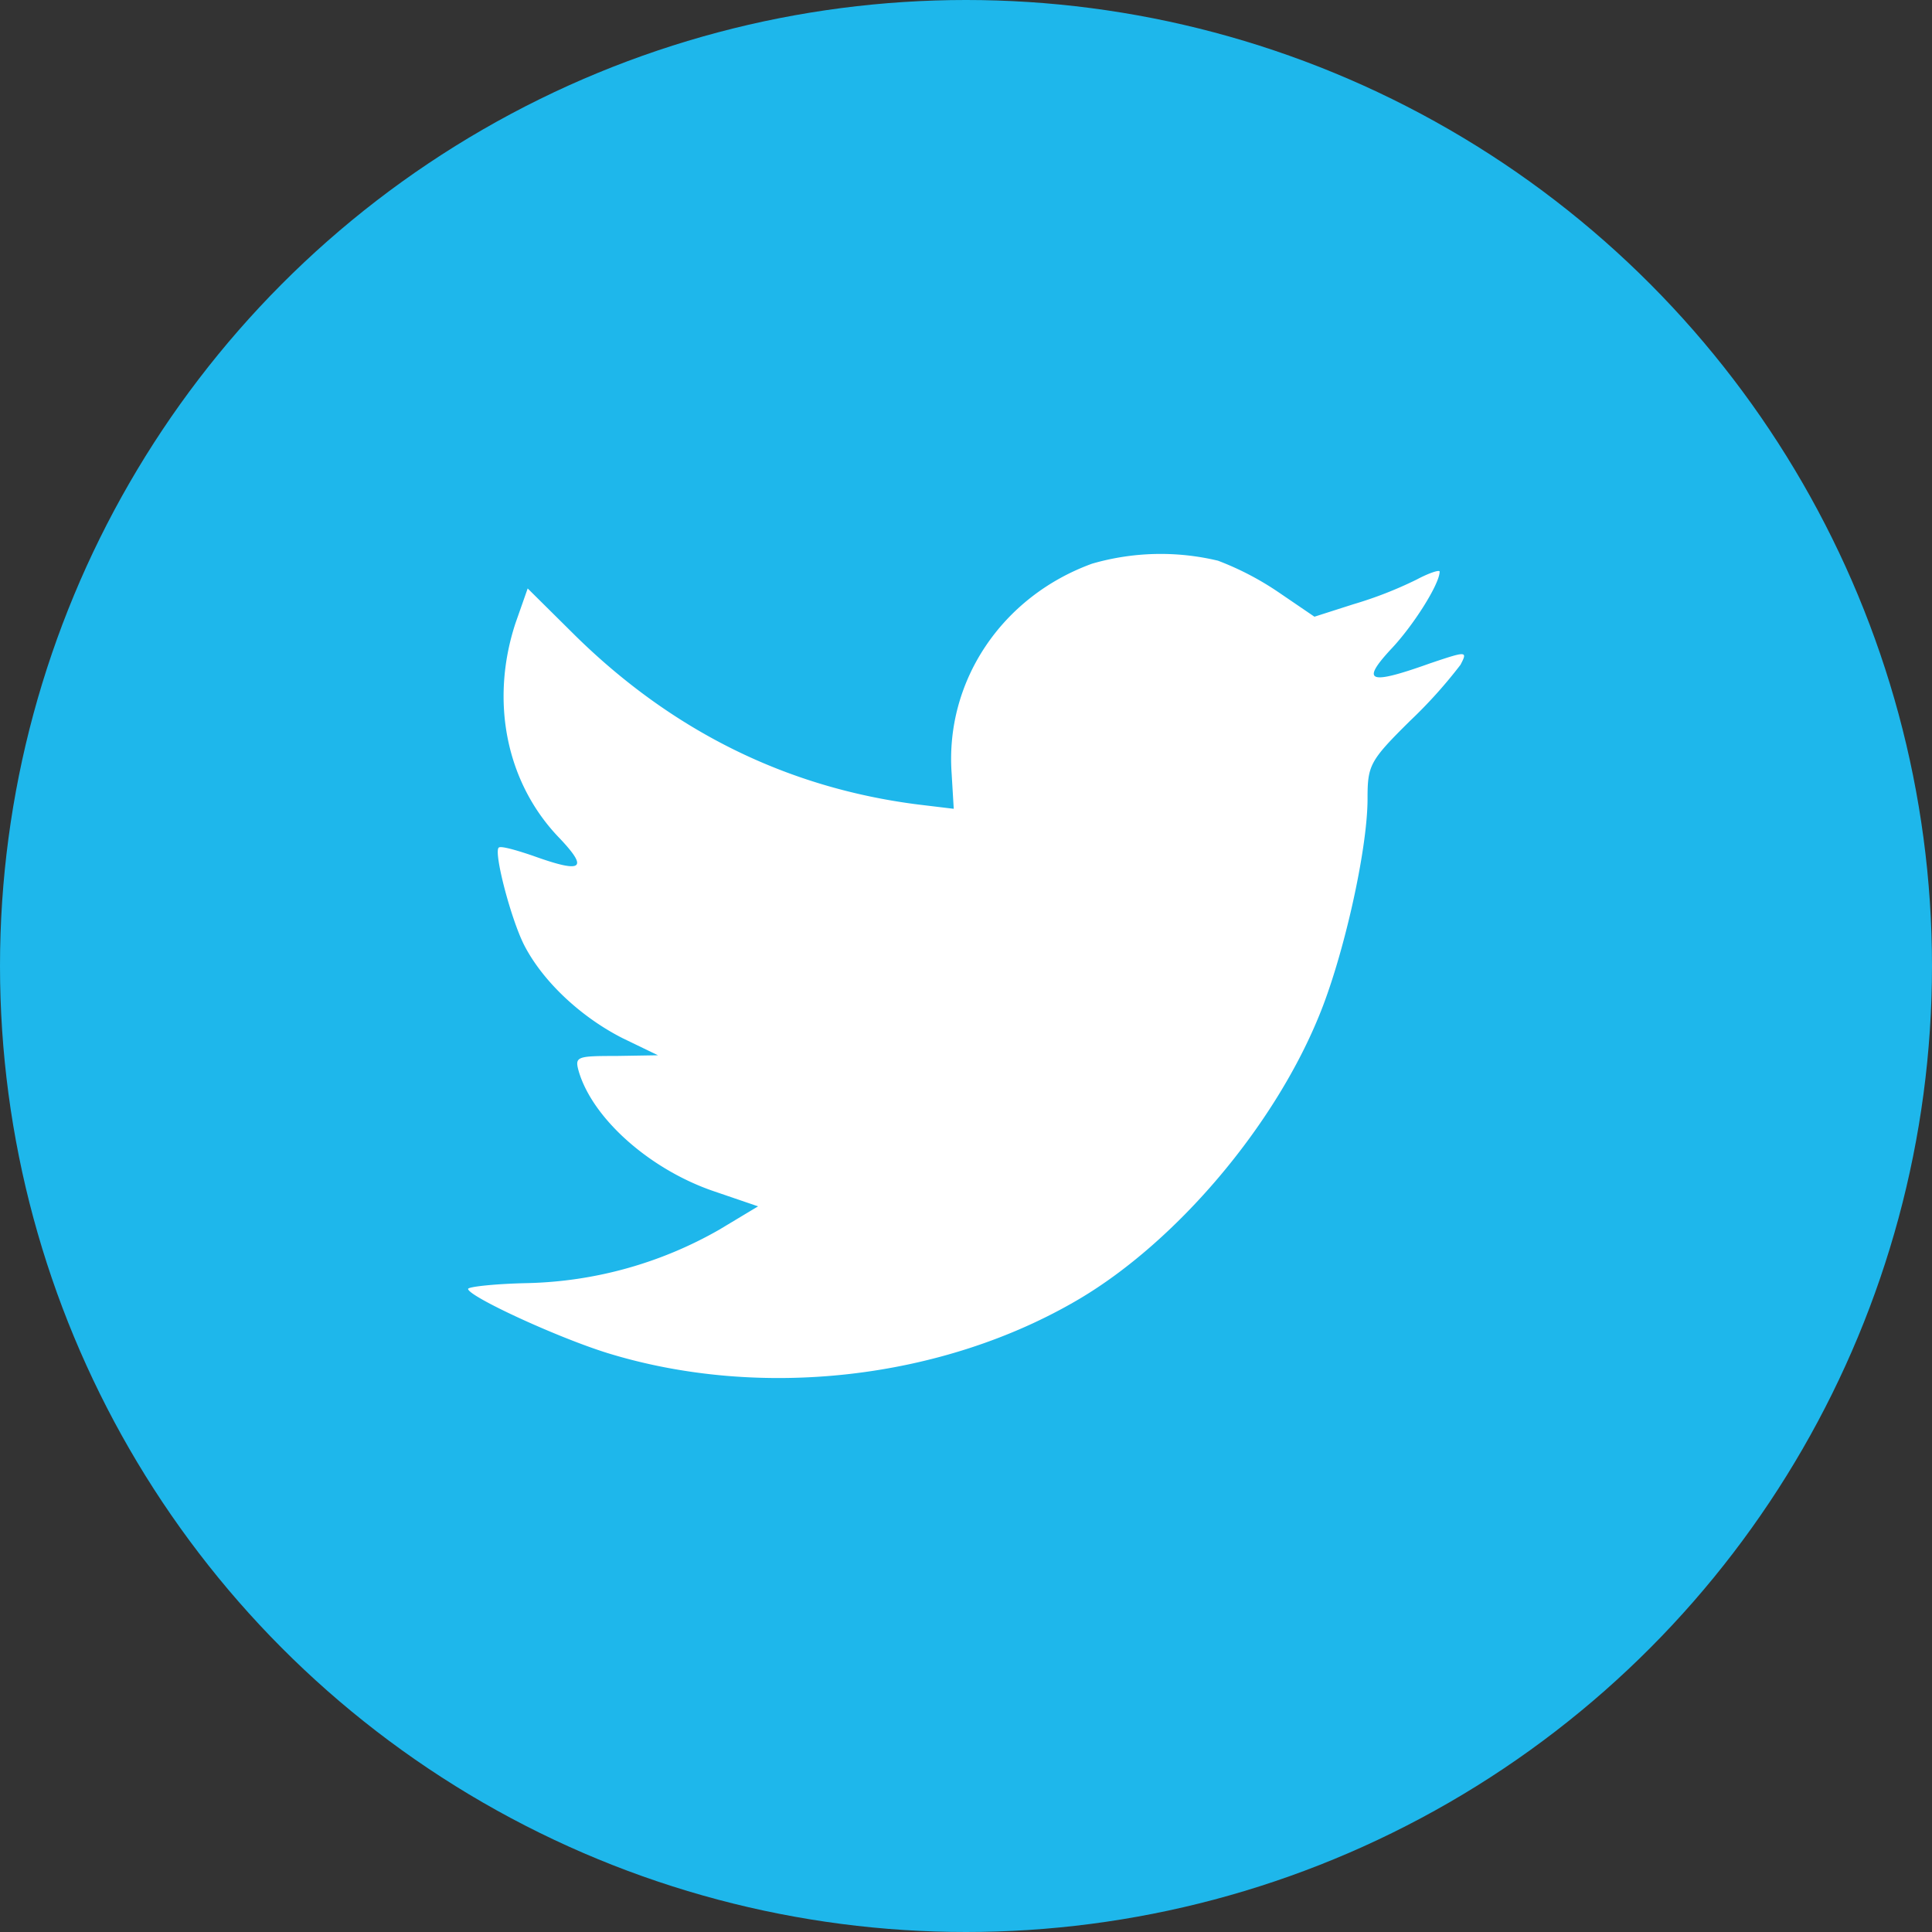
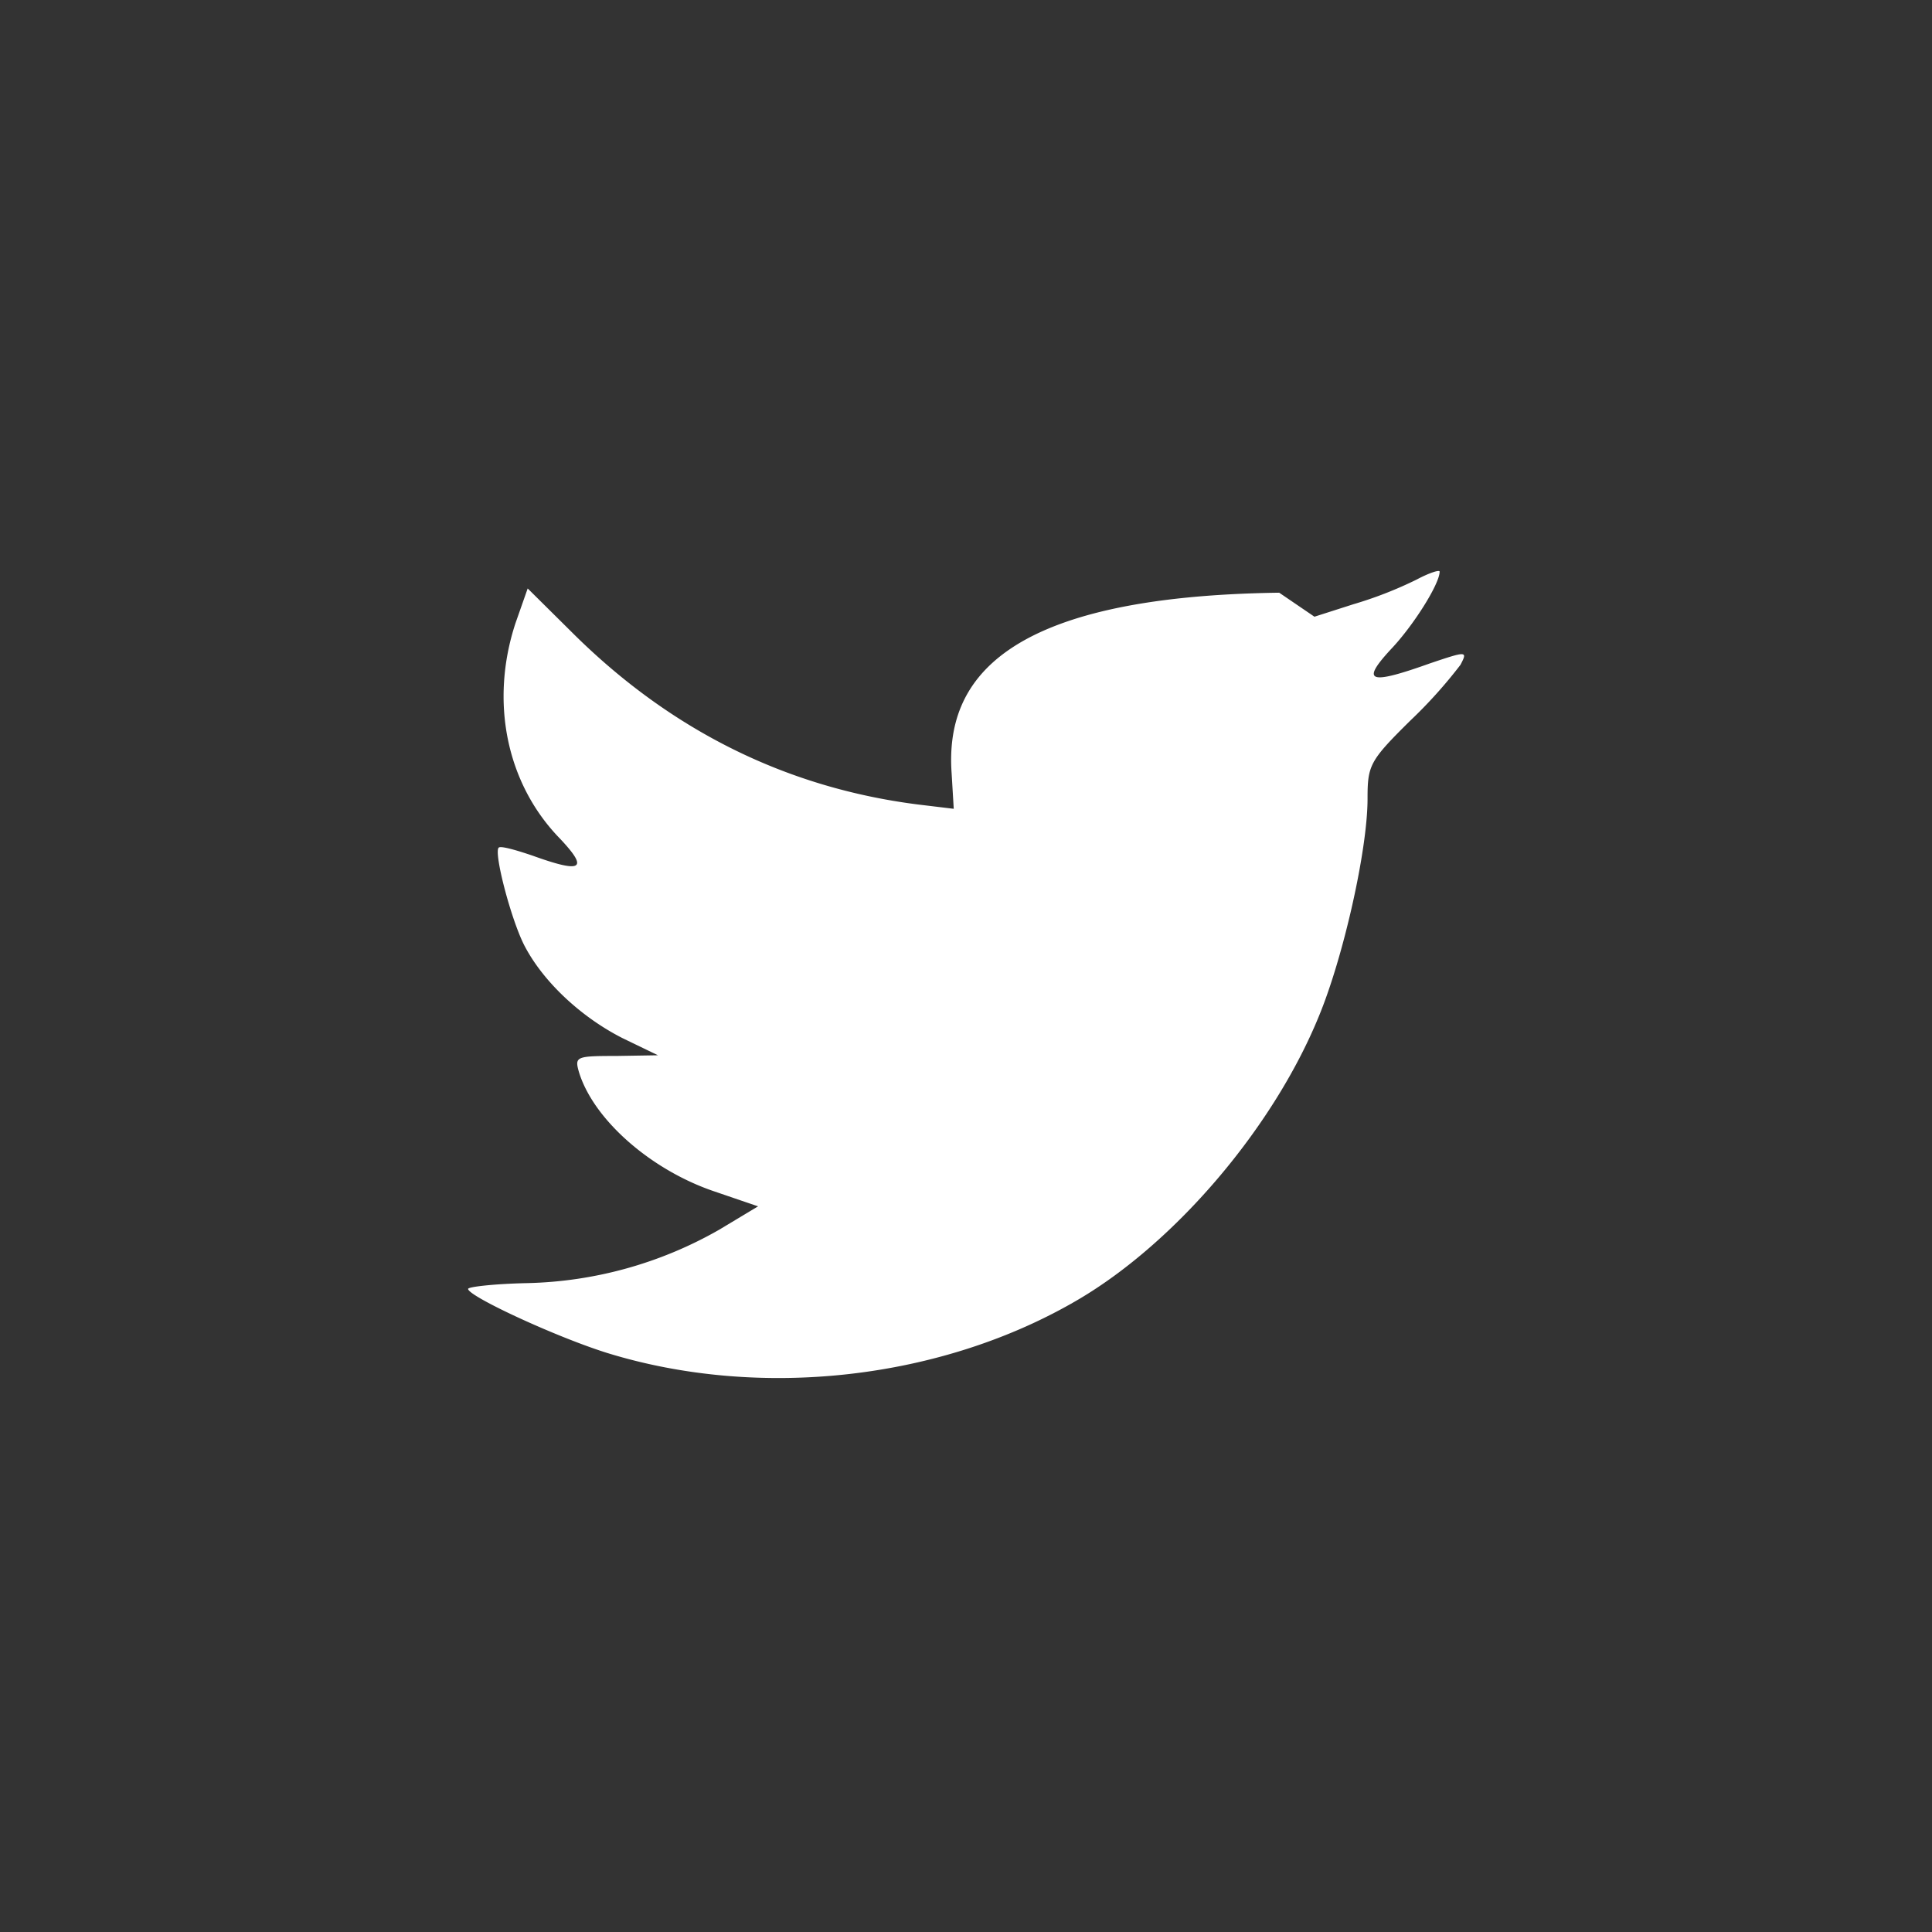
<svg xmlns="http://www.w3.org/2000/svg" viewBox="0 0 227 227">
  <rect x="0" y="0" width="227" height="227" fill="#333333" stroke="none" />
  <title>social-tw</title>
  <g id="Capa_2" data-name="Capa 2">
    <g id="Capa_1-2" data-name="Capa 1">
-       <circle cx="113.5" cy="113.5" r="113.5" style="fill:#1eb7eb" />
-       <path d="M61.94,150.76c-3.81.08-6.94.43-6.94.68,0,.86,10.32,5.64,16.32,7.52,18,5.56,39.4,3.16,55.46-6.32,11.41-6.75,22.82-20.17,28.15-33.16,2.88-6.92,5.75-19.57,5.75-25.64,0-3.93.25-4.45,5-9.15a56,56,0,0,0,5.92-6.58c.85-1.63.76-1.63-3.55-.18-7.19,2.57-8.2,2.23-4.65-1.62,2.62-2.74,5.75-7.69,5.75-9.15,0-.25-1.27.17-2.71.94A46.73,46.73,0,0,1,159,71l-4.56,1.46-4.14-2.82a34.36,34.36,0,0,0-7.19-3.76,28.93,28.93,0,0,0-14.8.35C117.73,70.08,111.05,80,111.81,90.84l.25,4.19-4.23-.51C92.45,92.56,79,85.89,67.6,74.69L62,69.14l-1.44,4.1c-3,9.15-1.1,18.8,5.24,25.3,3.38,3.59,2.62,4.1-3.21,2-2-.68-3.8-1.19-4-.94-.59.6,1.44,8.38,3,11.45,2.2,4.28,6.68,8.46,11.58,10.94l4.14,2-4.9.08c-4.73,0-4.9.08-4.39,1.88,1.69,5.56,8.37,11.45,15.81,14l5.24,1.79-4.56,2.74A47.55,47.55,0,0,1,61.94,150.76Z" style="fill:#fff" />
+       <path d="M61.94,150.76c-3.81.08-6.94.43-6.94.68,0,.86,10.32,5.64,16.32,7.52,18,5.56,39.4,3.16,55.46-6.32,11.41-6.75,22.82-20.17,28.15-33.16,2.88-6.92,5.75-19.57,5.75-25.64,0-3.93.25-4.45,5-9.15a56,56,0,0,0,5.92-6.58c.85-1.63.76-1.63-3.55-.18-7.19,2.57-8.2,2.23-4.65-1.62,2.62-2.74,5.75-7.69,5.75-9.15,0-.25-1.27.17-2.71.94A46.73,46.73,0,0,1,159,71l-4.56,1.46-4.14-2.82C117.73,70.08,111.05,80,111.81,90.84l.25,4.19-4.23-.51C92.45,92.56,79,85.89,67.6,74.69L62,69.14l-1.44,4.1c-3,9.15-1.1,18.8,5.24,25.3,3.38,3.59,2.62,4.1-3.21,2-2-.68-3.8-1.19-4-.94-.59.6,1.44,8.38,3,11.45,2.2,4.28,6.68,8.46,11.58,10.94l4.14,2-4.9.08c-4.73,0-4.9.08-4.39,1.88,1.69,5.56,8.37,11.45,15.81,14l5.24,1.79-4.56,2.74A47.55,47.55,0,0,1,61.94,150.76Z" style="fill:#fff" />
    </g>
  </g>
</svg>